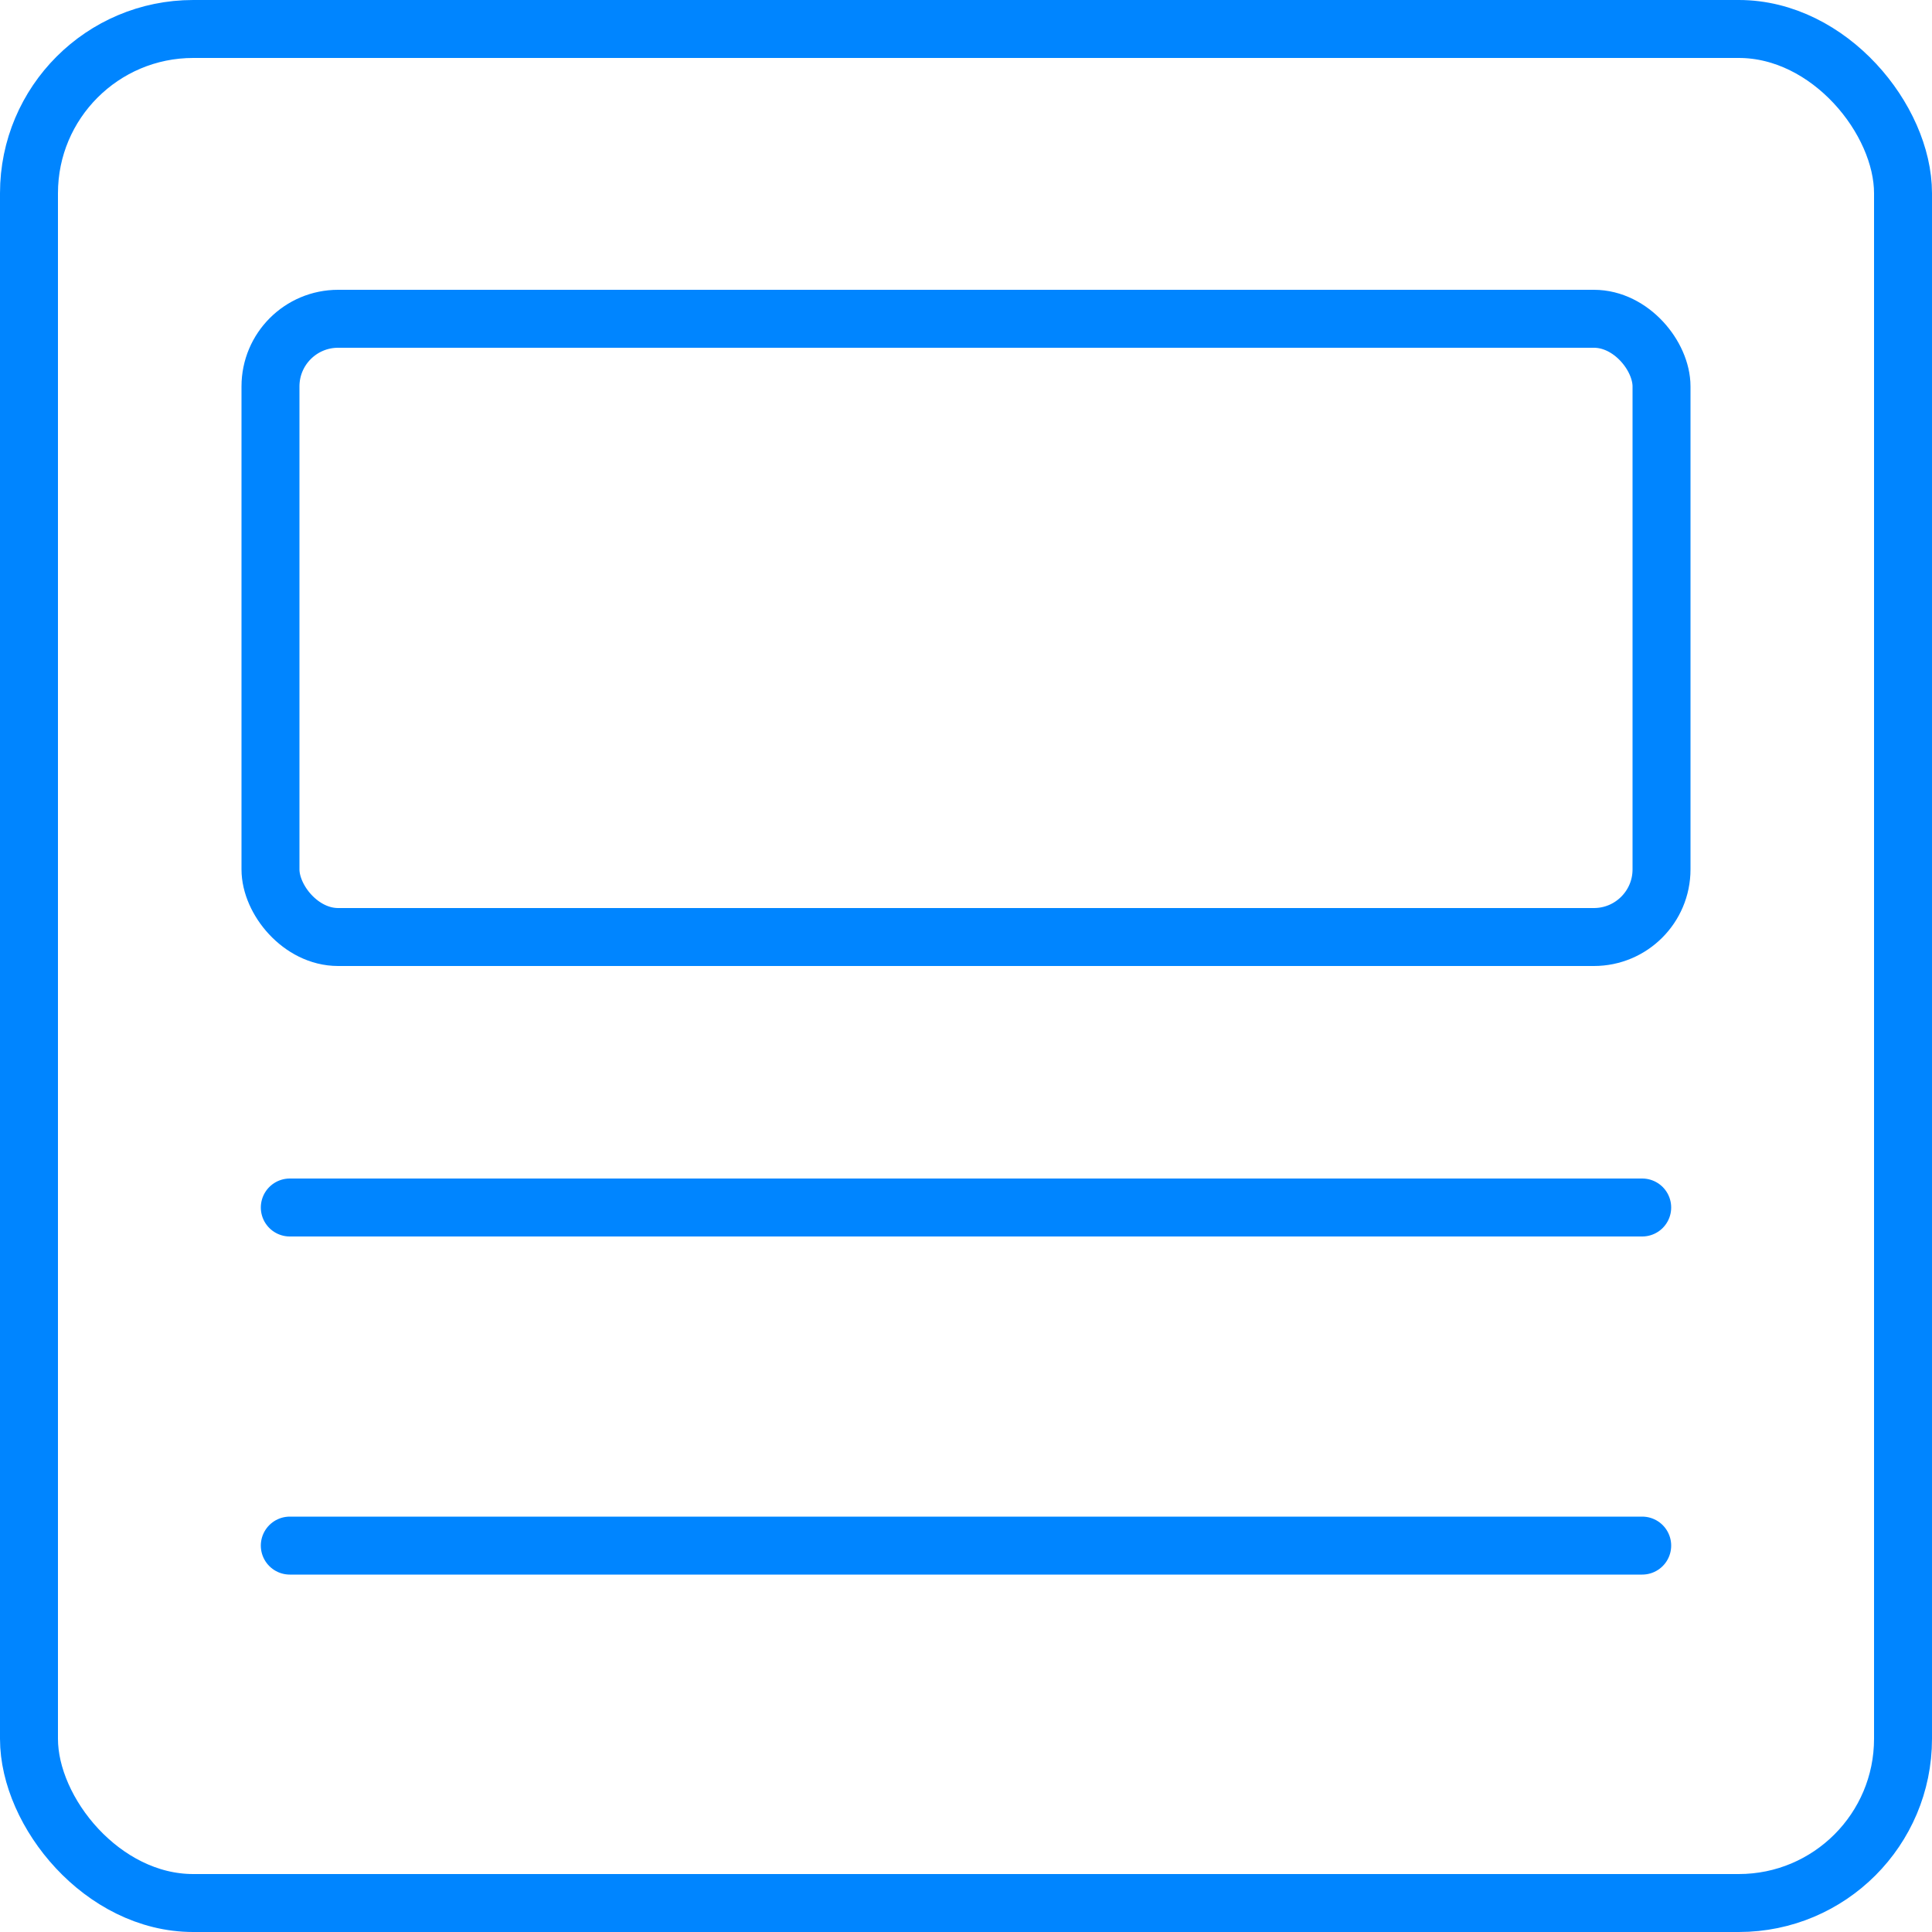
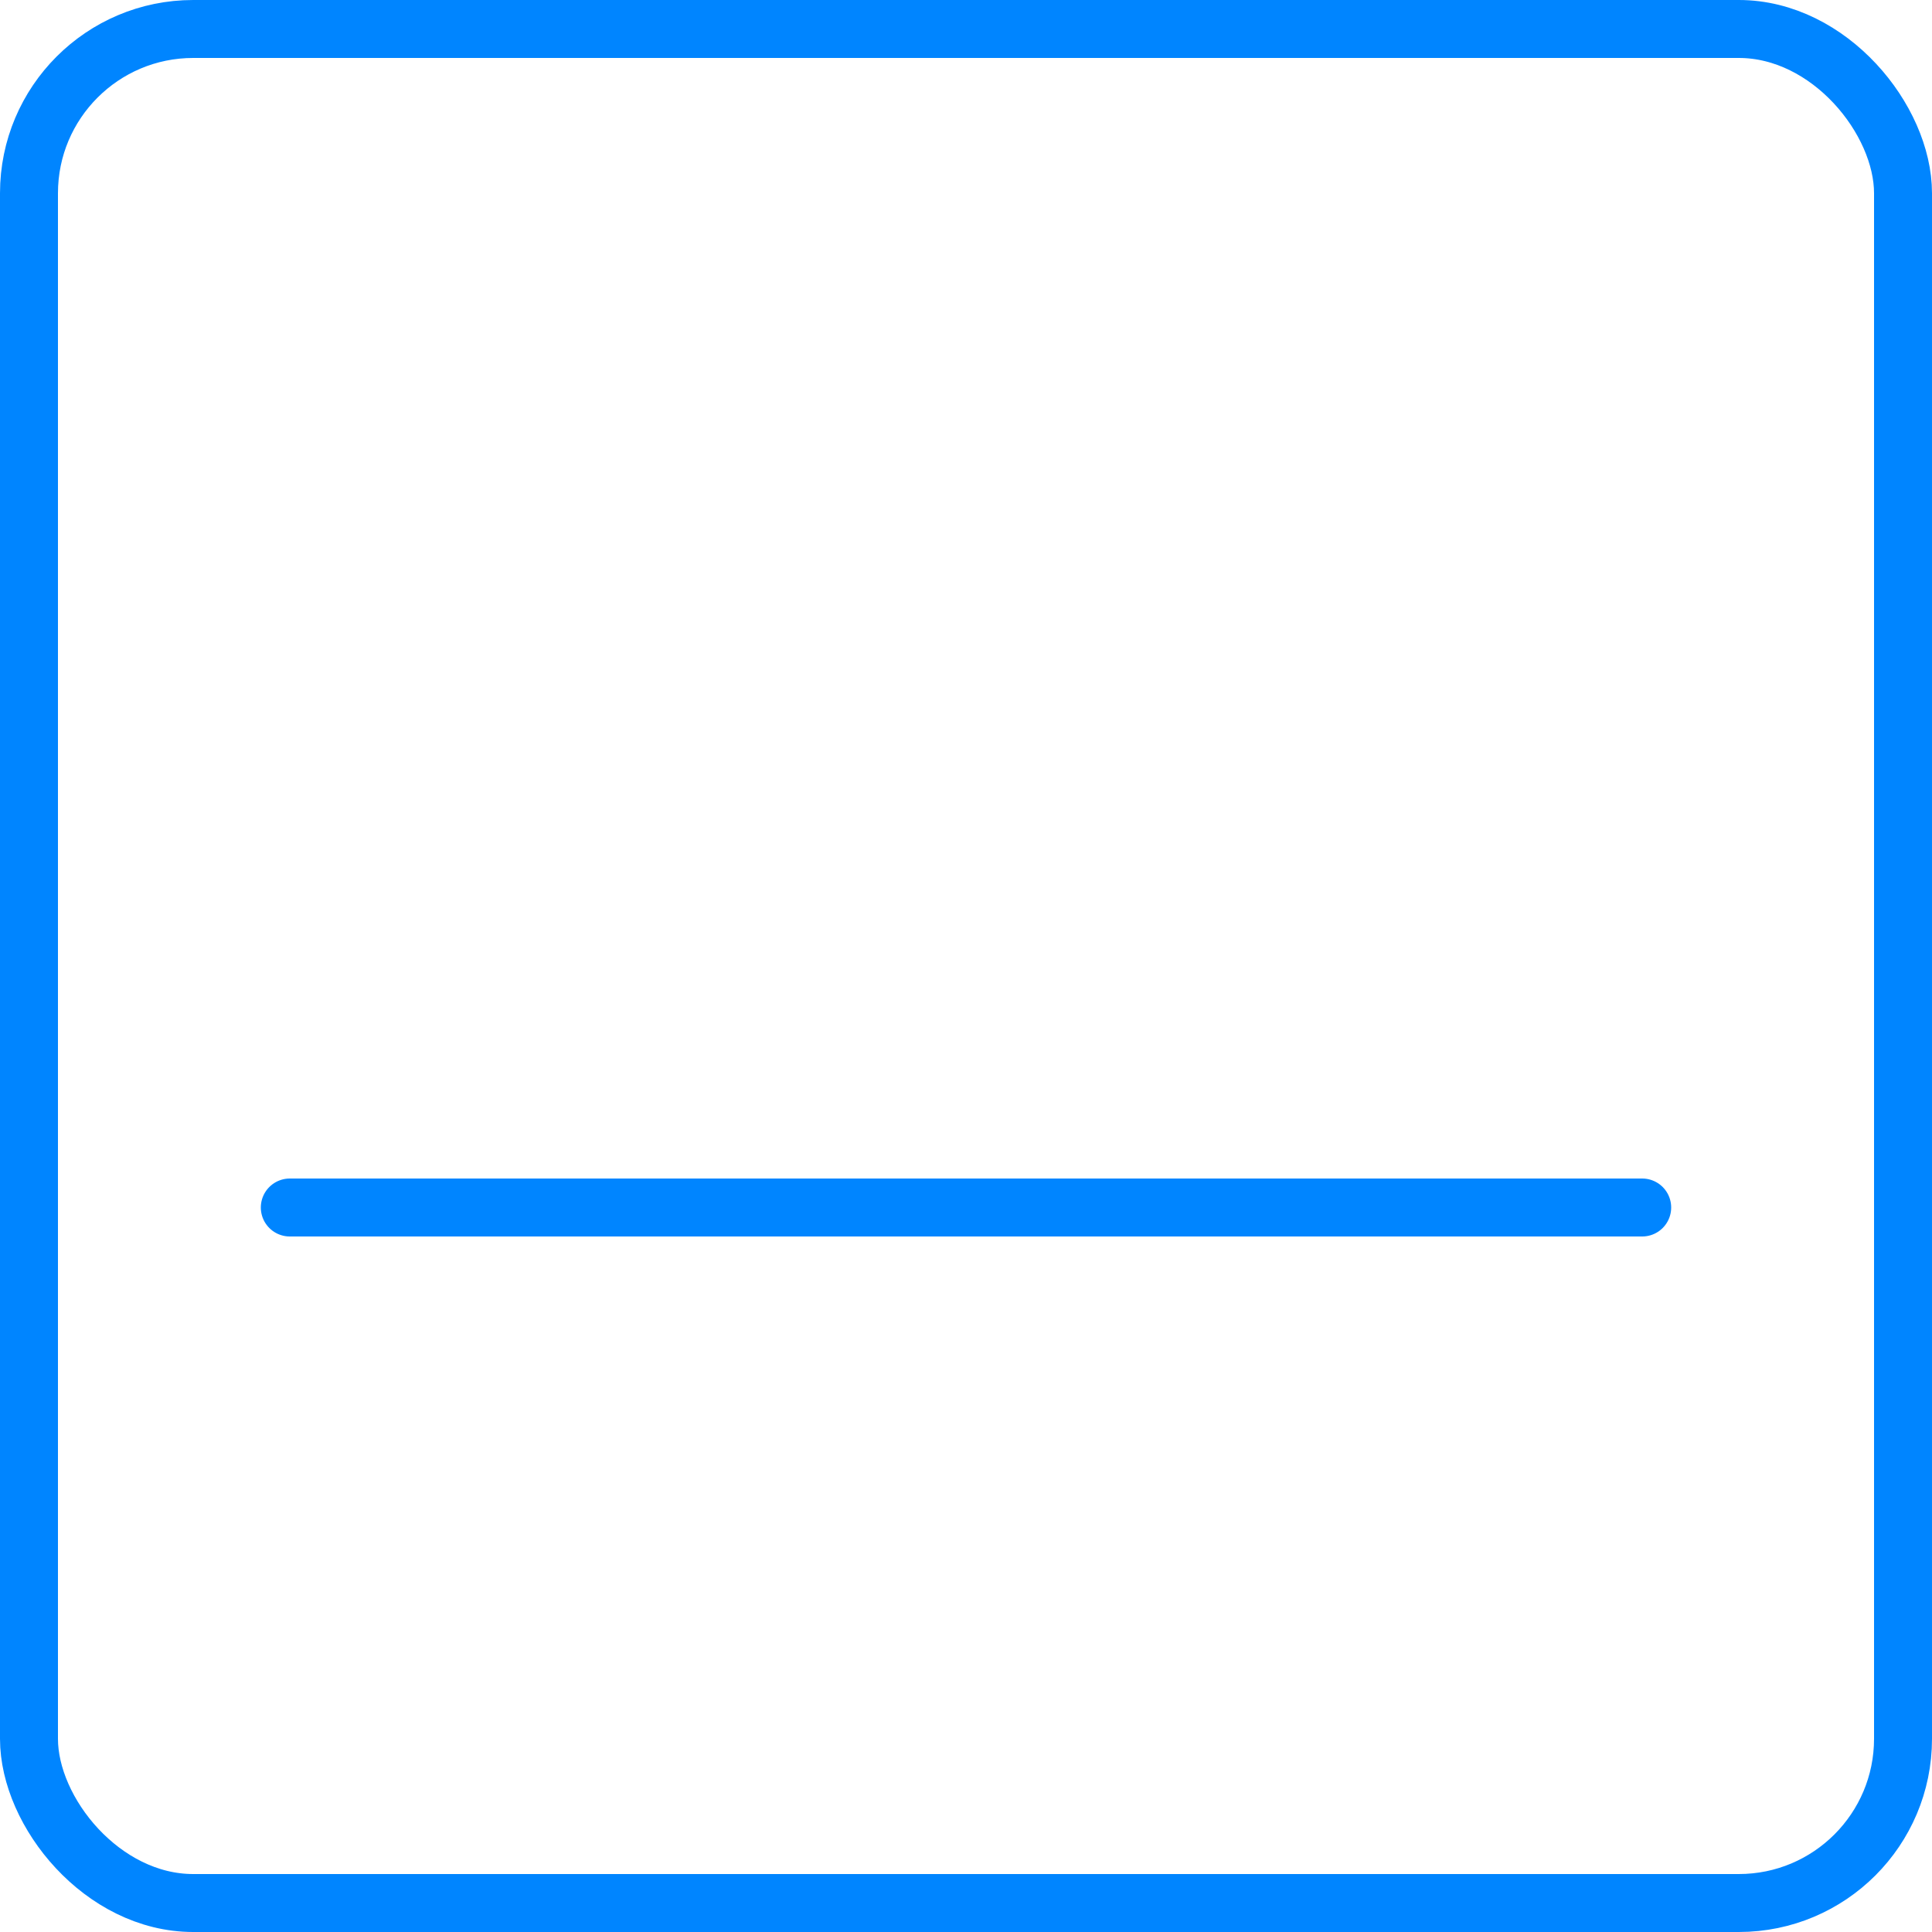
<svg xmlns="http://www.w3.org/2000/svg" width="40" height="40" viewBox="0 0 40 40" fill="none">
  <rect x="0.6" y="0.6" width="38.8" height="38.8" rx="3.4" stroke="#0085FF" stroke-width="1.2" />
-   <rect x="5.6" y="6.6" width="28.8" height="12.8" rx="1.4" stroke="#0085FF" stroke-width="1.2" />
  <path d="M6 25L34 25" stroke="#0085FF" stroke-width="1.2" stroke-linecap="round" stroke-linejoin="round" />
-   <path d="M6 32L34 32" stroke="#0085FF" stroke-width="1.2" stroke-linecap="round" stroke-linejoin="round" />
</svg>